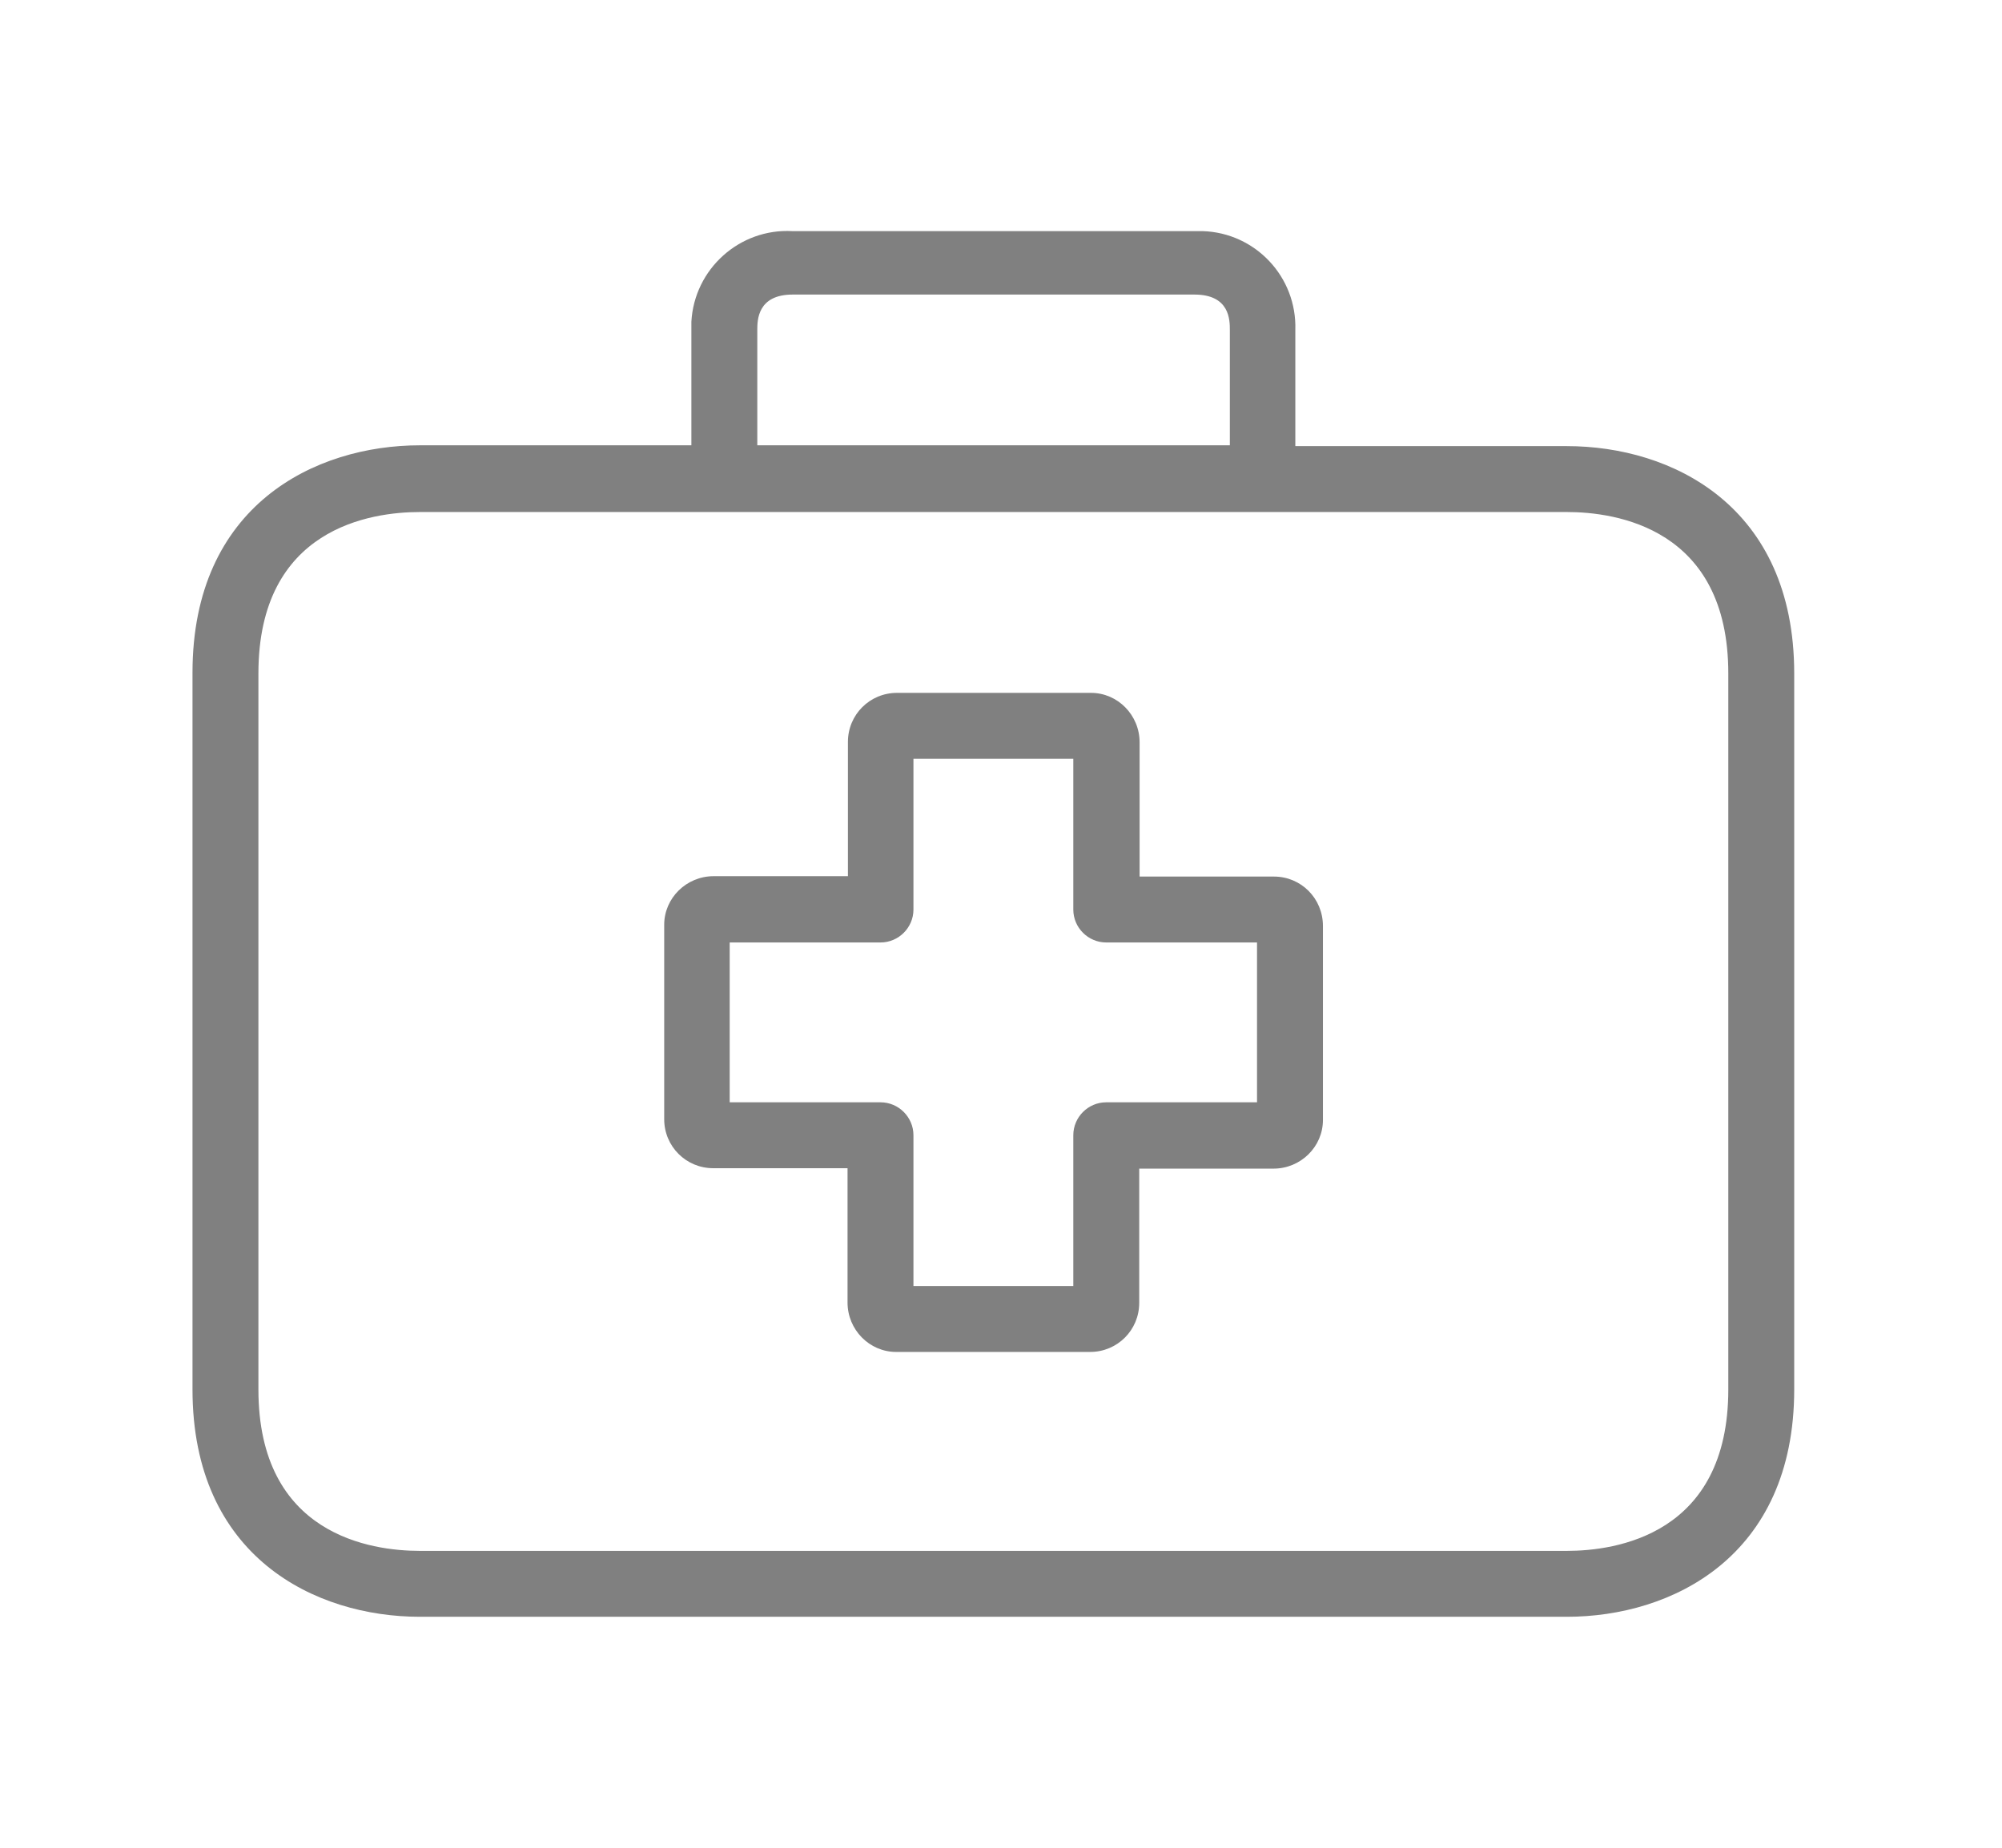
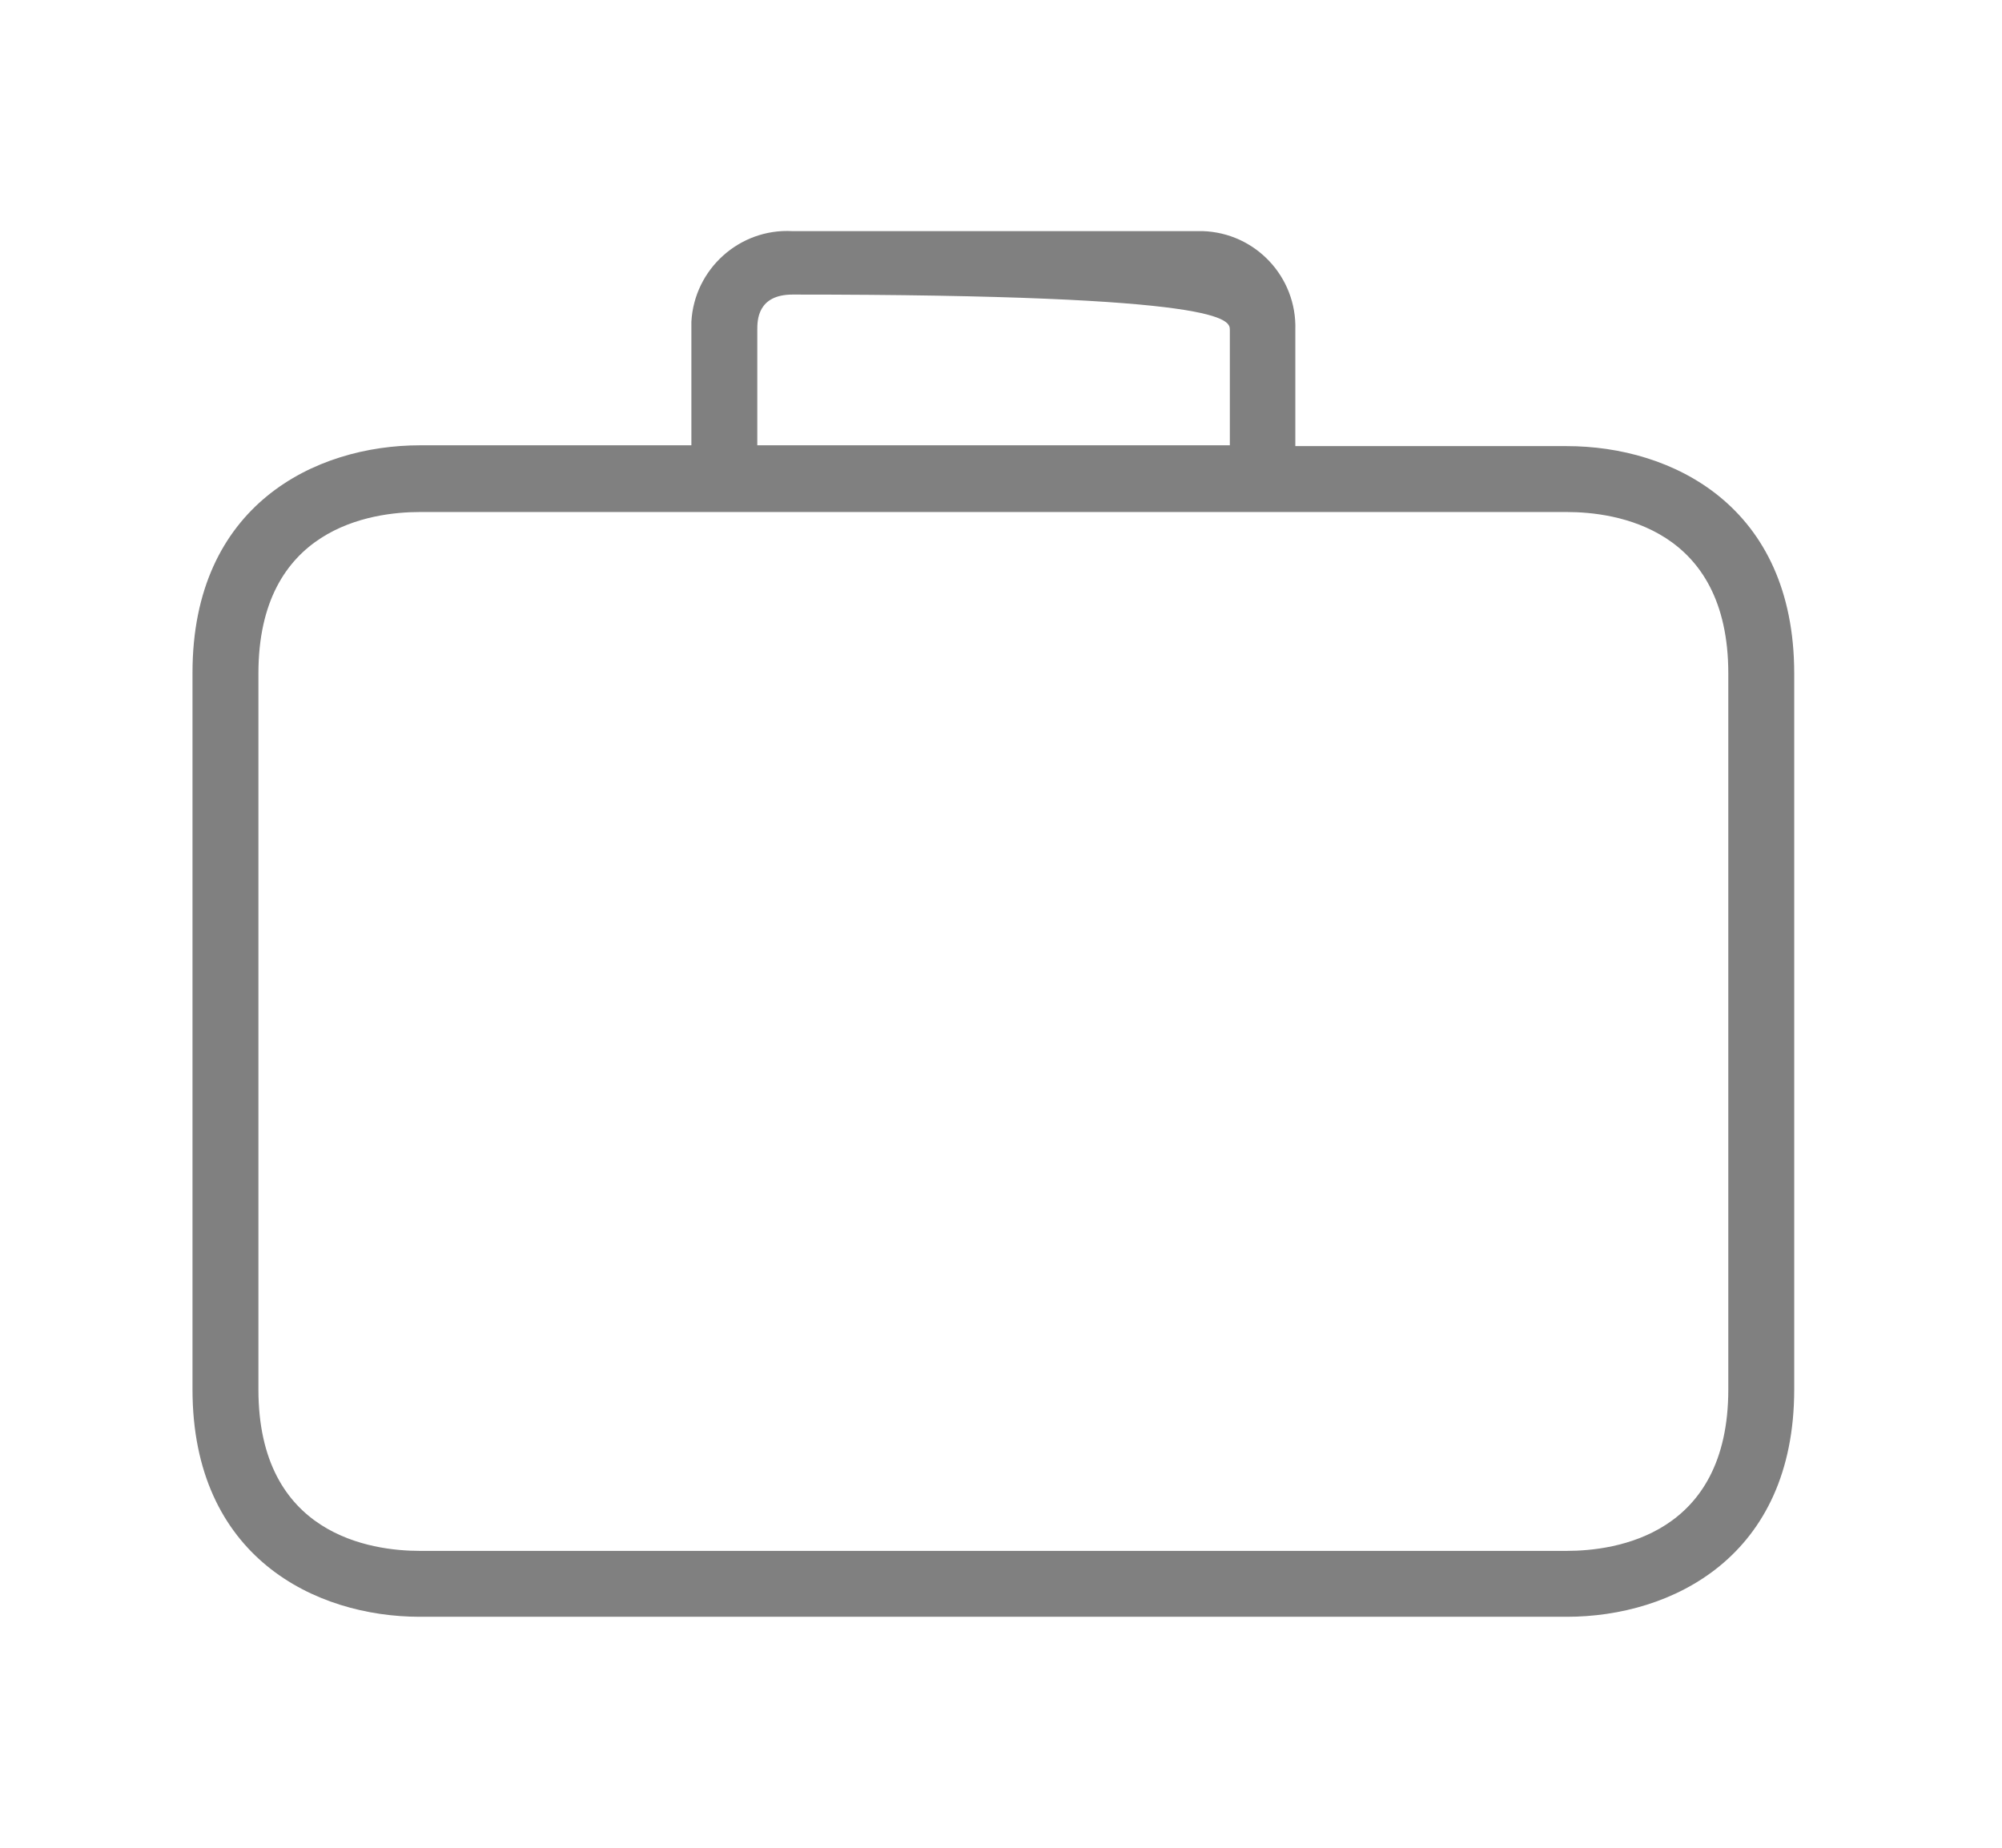
<svg xmlns="http://www.w3.org/2000/svg" width="52" height="48" viewBox="0 0 52 48" fill="none">
-   <path d="M33.089 22.771C33.078 22.771 33.089 22.771 33.089 22.771H29.6V19.283C29.6 18.577 29.033 17.999 28.338 17.999H28.327H23.298C22.591 17.999 22.024 18.566 22.024 19.272V22.761H18.536C17.83 22.761 17.252 23.328 17.252 24.023C17.252 24.034 17.252 24.034 17.252 24.045V29.074C17.252 29.78 17.819 30.347 18.525 30.347H22.014V33.836C22.014 34.542 22.581 35.12 23.276 35.12H23.287H28.316C29.022 35.12 29.59 34.553 29.59 33.846V30.358H33.078C33.784 30.358 34.362 29.791 34.362 29.095V29.085V24.055C34.362 23.338 33.795 22.771 33.089 22.771ZM32.65 28.635H28.733C28.263 28.635 27.878 29.02 27.878 29.491V33.408H23.726V29.491C23.726 29.02 23.34 28.635 22.87 28.635H18.953V24.483H22.87C23.34 24.483 23.726 24.098 23.726 23.628V19.711H27.878V23.628C27.878 24.098 28.263 24.483 28.733 24.483H32.65V28.635Z" fill="#808080" />
-   <path d="M40.697 11.589H33.645V8.572C33.688 7.191 32.607 6.047 31.238 6.004C31.163 6.004 31.098 6.004 31.023 6.004H20.58C19.21 5.929 18.033 6.988 17.958 8.358C17.958 8.433 17.958 8.497 17.958 8.572V11.568H10.907C8.189 11.568 5 13.12 5 17.475V36.093C5 40.448 8.189 42 10.907 42H40.697C43.415 42 46.603 40.448 46.603 36.093V17.496C46.603 13.141 43.425 11.589 40.697 11.589ZM19.67 8.572C19.67 8.326 19.67 7.652 20.59 7.652H31.023C31.944 7.652 31.944 8.315 31.944 8.572V11.568H19.67V8.572ZM44.891 36.093C44.891 39.881 41.959 40.288 40.697 40.288H10.907C9.644 40.288 6.712 39.881 6.712 36.093V17.496C6.712 13.708 9.644 13.301 10.907 13.301H40.697C41.959 13.301 44.891 13.708 44.891 17.496V36.093Z" fill="#808080" />
+   <path d="M40.697 11.589H33.645V8.572C33.688 7.191 32.607 6.047 31.238 6.004C31.163 6.004 31.098 6.004 31.023 6.004H20.58C19.21 5.929 18.033 6.988 17.958 8.358C17.958 8.433 17.958 8.497 17.958 8.572V11.568H10.907C8.189 11.568 5 13.12 5 17.475V36.093C5 40.448 8.189 42 10.907 42H40.697C43.415 42 46.603 40.448 46.603 36.093V17.496C46.603 13.141 43.425 11.589 40.697 11.589ZM19.67 8.572C19.67 8.326 19.67 7.652 20.59 7.652C31.944 7.652 31.944 8.315 31.944 8.572V11.568H19.67V8.572ZM44.891 36.093C44.891 39.881 41.959 40.288 40.697 40.288H10.907C9.644 40.288 6.712 39.881 6.712 36.093V17.496C6.712 13.708 9.644 13.301 10.907 13.301H40.697C41.959 13.301 44.891 13.708 44.891 17.496V36.093Z" fill="#808080" />
</svg>